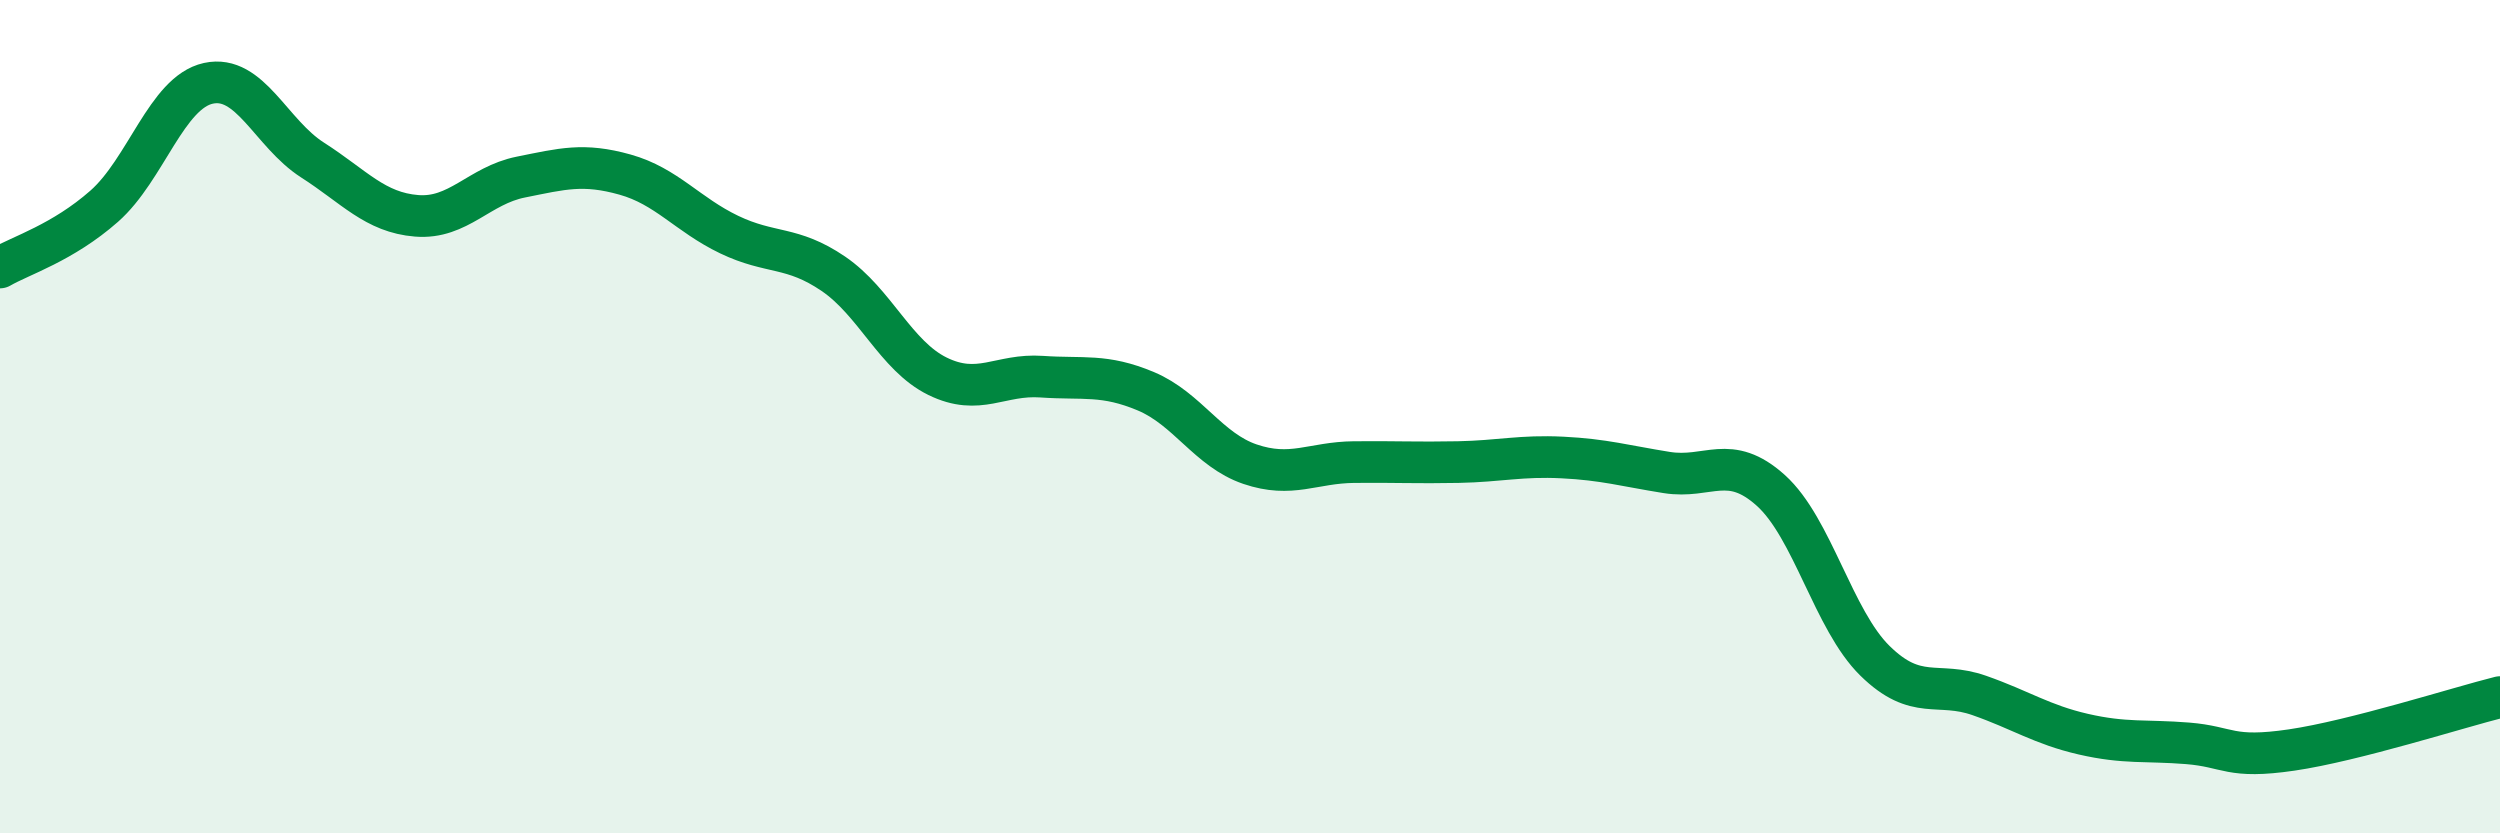
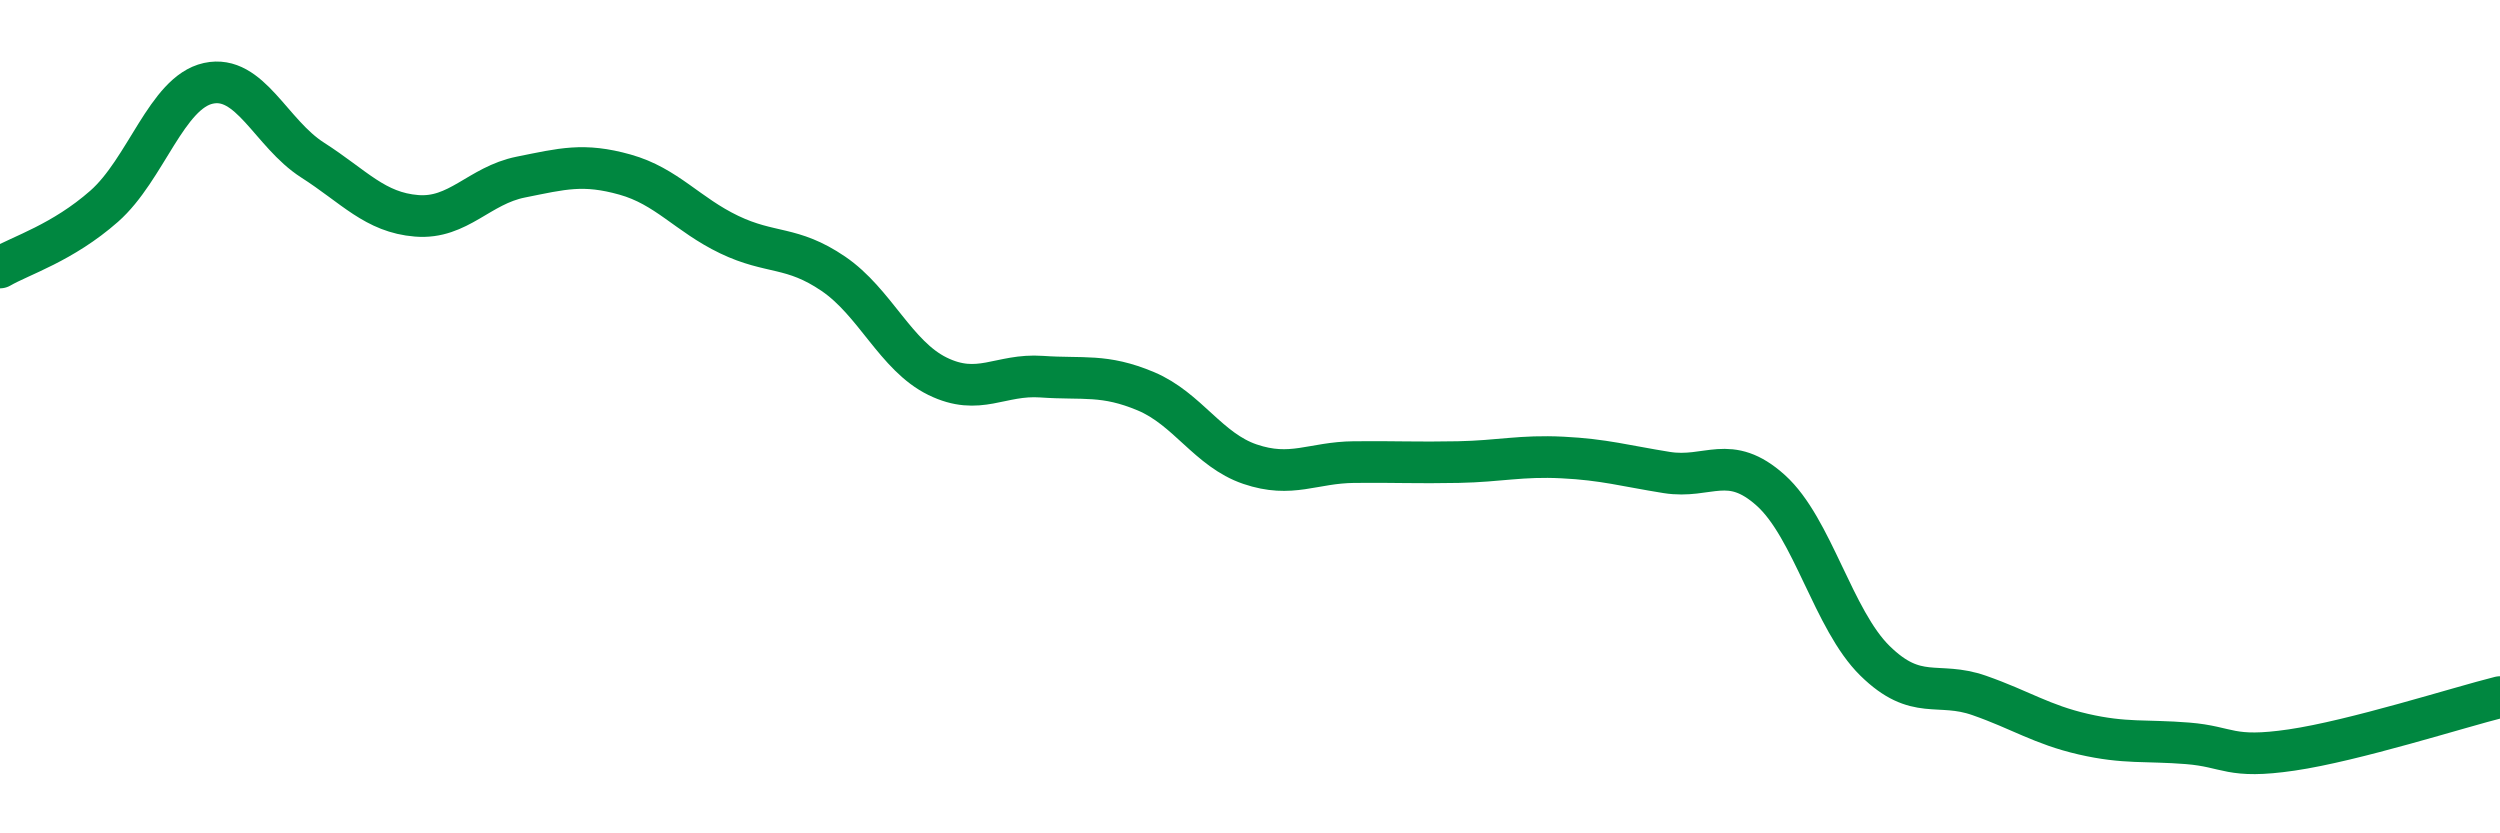
<svg xmlns="http://www.w3.org/2000/svg" width="60" height="20" viewBox="0 0 60 20">
-   <path d="M 0,6.42 C 0.5,6.13 1.5,5.83 2.5,4.95 C 3.5,4.07 4,2.22 5,2 C 6,1.78 6.5,3.2 7.5,3.84 C 8.5,4.48 9,5.1 10,5.18 C 11,5.26 11.5,4.45 12.5,4.25 C 13.5,4.05 14,3.91 15,4.19 C 16,4.47 16.5,5.15 17.5,5.63 C 18.5,6.11 19,5.89 20,6.57 C 21,7.25 21.5,8.54 22.5,9.03 C 23.5,9.52 24,8.97 25,9.04 C 26,9.11 26.5,8.97 27.5,9.39 C 28.5,9.81 29,10.8 30,11.14 C 31,11.48 31.5,11.1 32.5,11.09 C 33.5,11.08 34,11.11 35,11.09 C 36,11.07 36.5,10.93 37.5,10.98 C 38.5,11.03 39,11.18 40,11.34 C 41,11.5 41.5,10.87 42.5,11.77 C 43.5,12.67 44,14.88 45,15.86 C 46,16.84 46.5,16.34 47.5,16.69 C 48.5,17.04 49,17.39 50,17.62 C 51,17.85 51.5,17.76 52.5,17.84 C 53.5,17.92 53.5,18.22 55,18 C 56.5,17.78 59,16.98 60,16.73L60 20L0 20Z" fill="#008740" opacity="0.1" stroke-linecap="round" stroke-linejoin="round" />
  <path d="M 0,6.42 C 0.5,6.13 1.5,5.83 2.5,4.95 C 3.5,4.07 4,2.22 5,2 C 6,1.78 6.5,3.2 7.5,3.84 C 8.5,4.48 9,5.1 10,5.18 C 11,5.26 11.5,4.45 12.5,4.25 C 13.5,4.05 14,3.91 15,4.19 C 16,4.47 16.5,5.15 17.5,5.63 C 18.5,6.11 19,5.89 20,6.57 C 21,7.25 21.5,8.54 22.5,9.03 C 23.5,9.52 24,8.97 25,9.04 C 26,9.11 26.5,8.97 27.5,9.39 C 28.5,9.81 29,10.8 30,11.14 C 31,11.48 31.5,11.1 32.5,11.09 C 33.5,11.08 34,11.11 35,11.09 C 36,11.07 36.5,10.93 37.5,10.98 C 38.5,11.03 39,11.18 40,11.34 C 41,11.5 41.5,10.87 42.5,11.77 C 43.5,12.67 44,14.88 45,15.86 C 46,16.84 46.5,16.34 47.5,16.69 C 48.5,17.04 49,17.39 50,17.62 C 51,17.85 51.5,17.76 52.5,17.84 C 53.5,17.92 53.5,18.22 55,18 C 56.5,17.78 59,16.98 60,16.73" stroke="#008740" stroke-width="1" fill="none" stroke-linecap="round" stroke-linejoin="round" />
</svg>